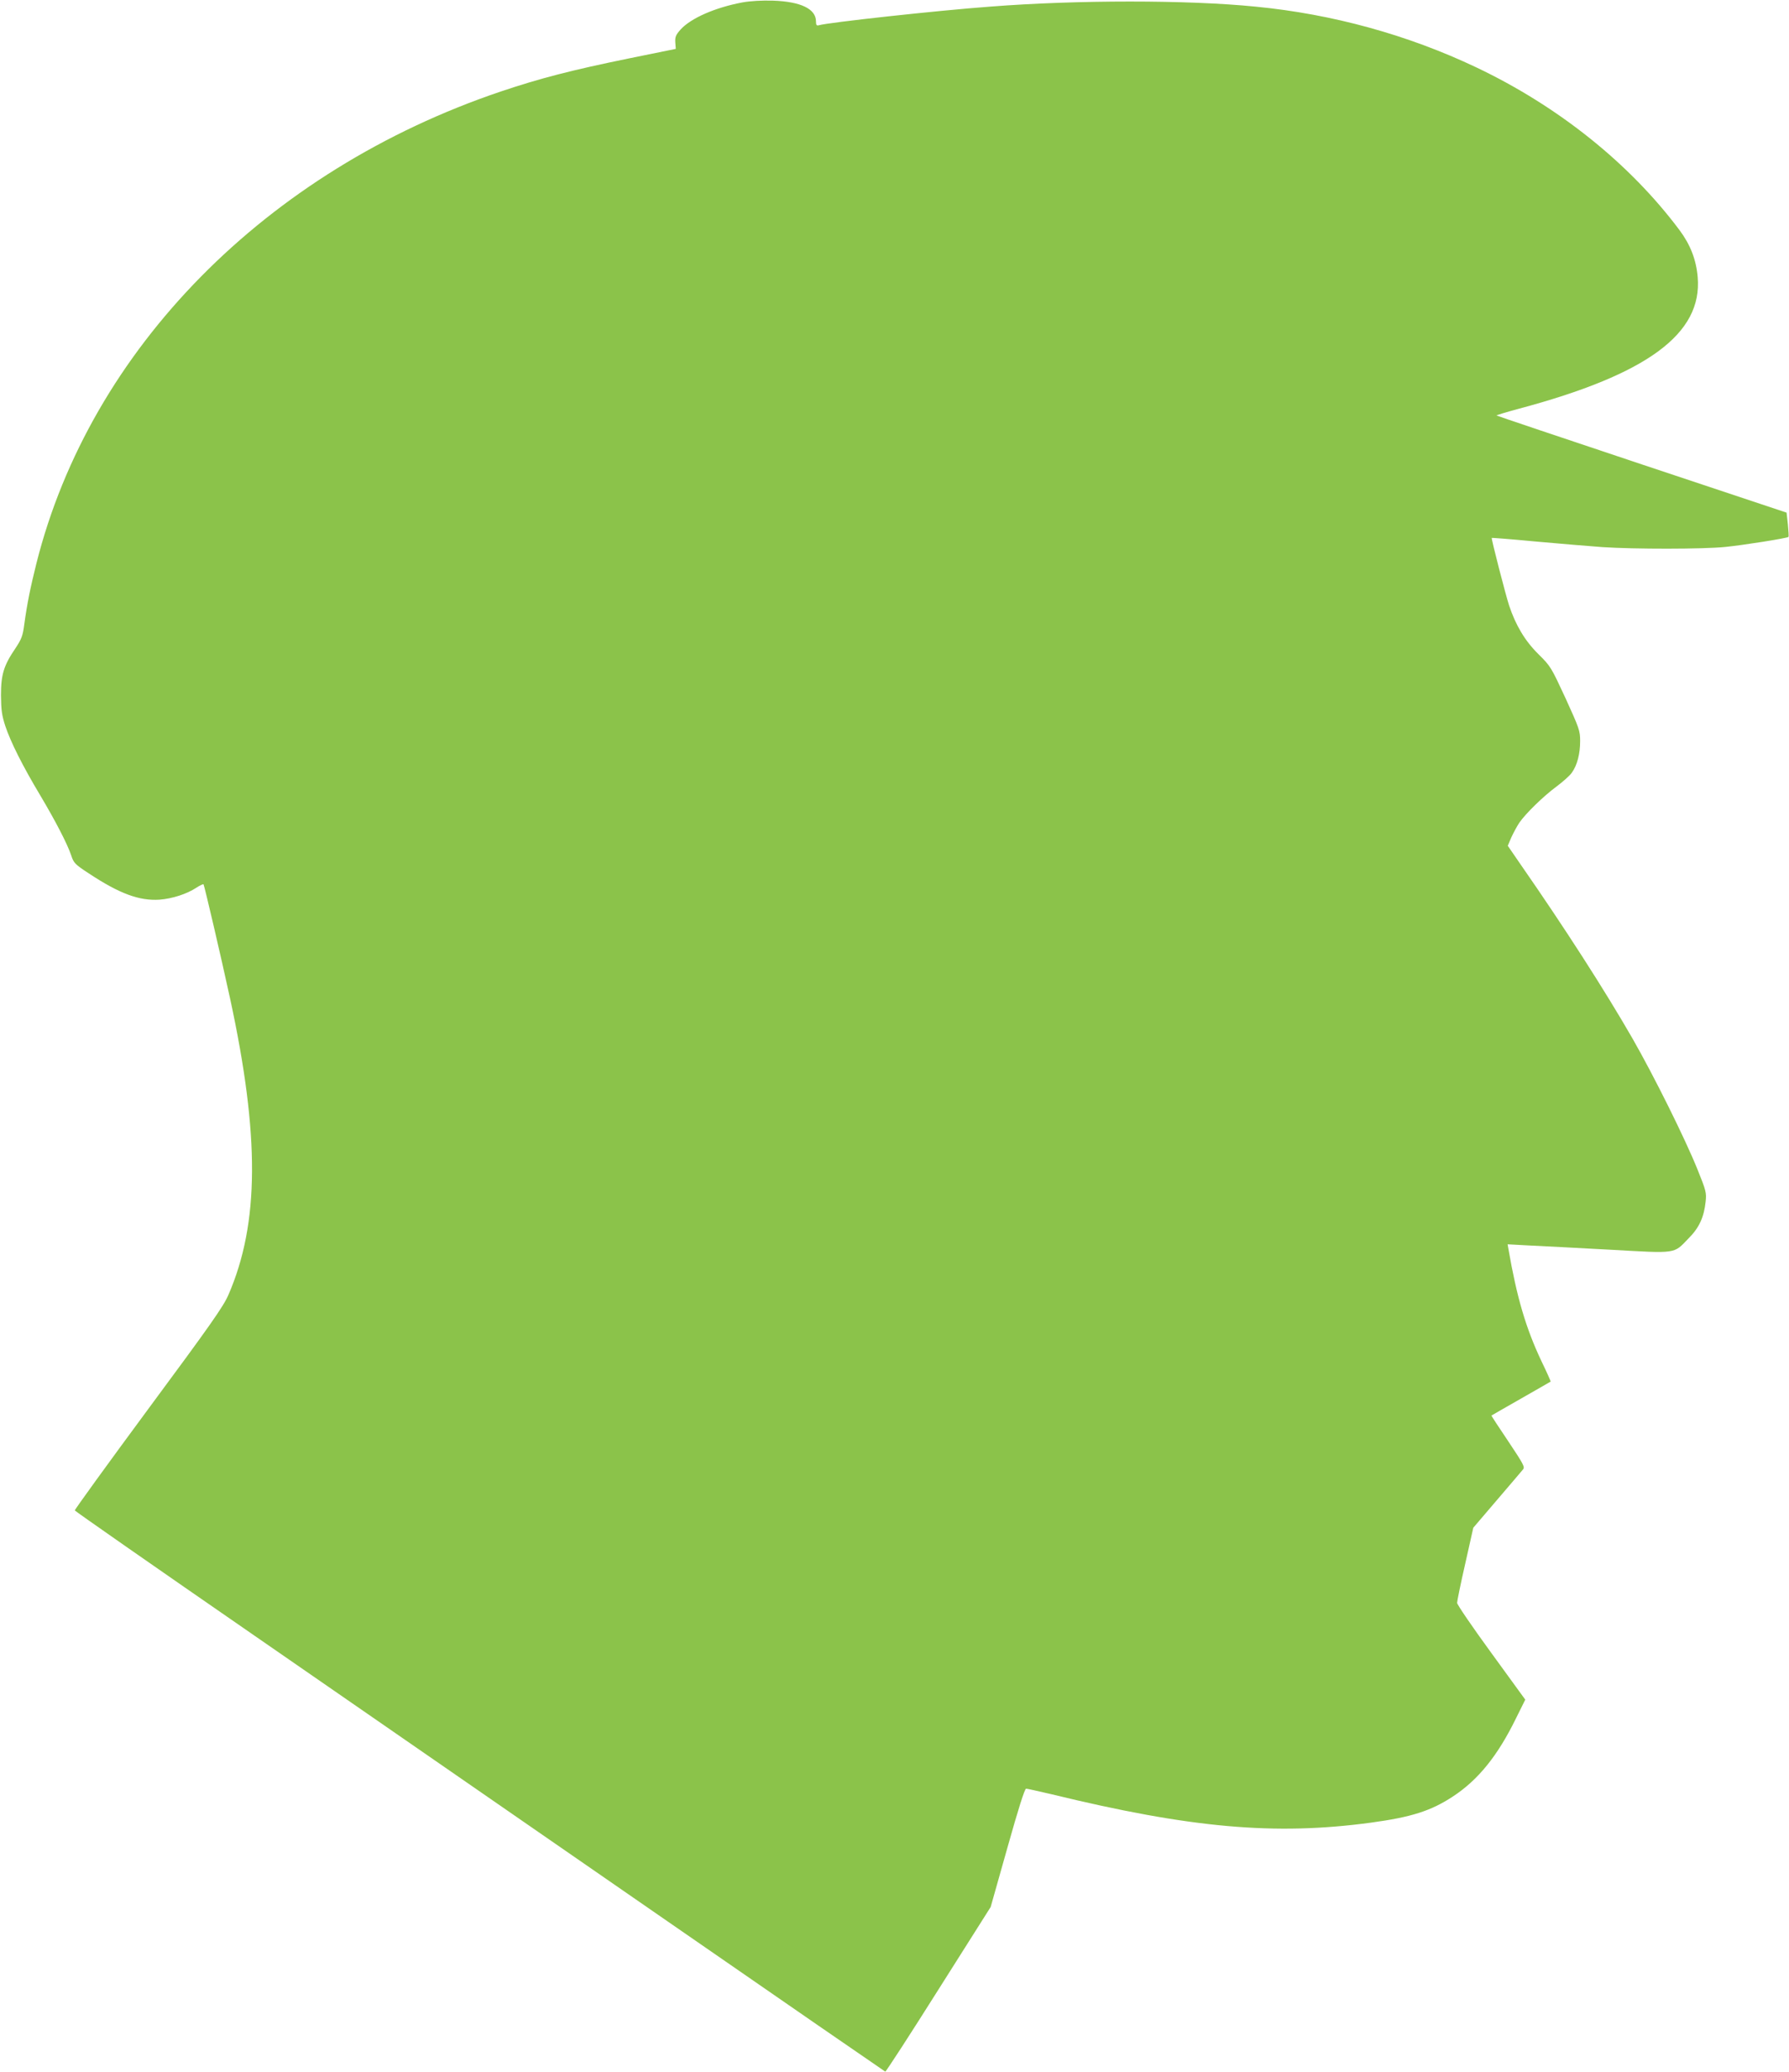
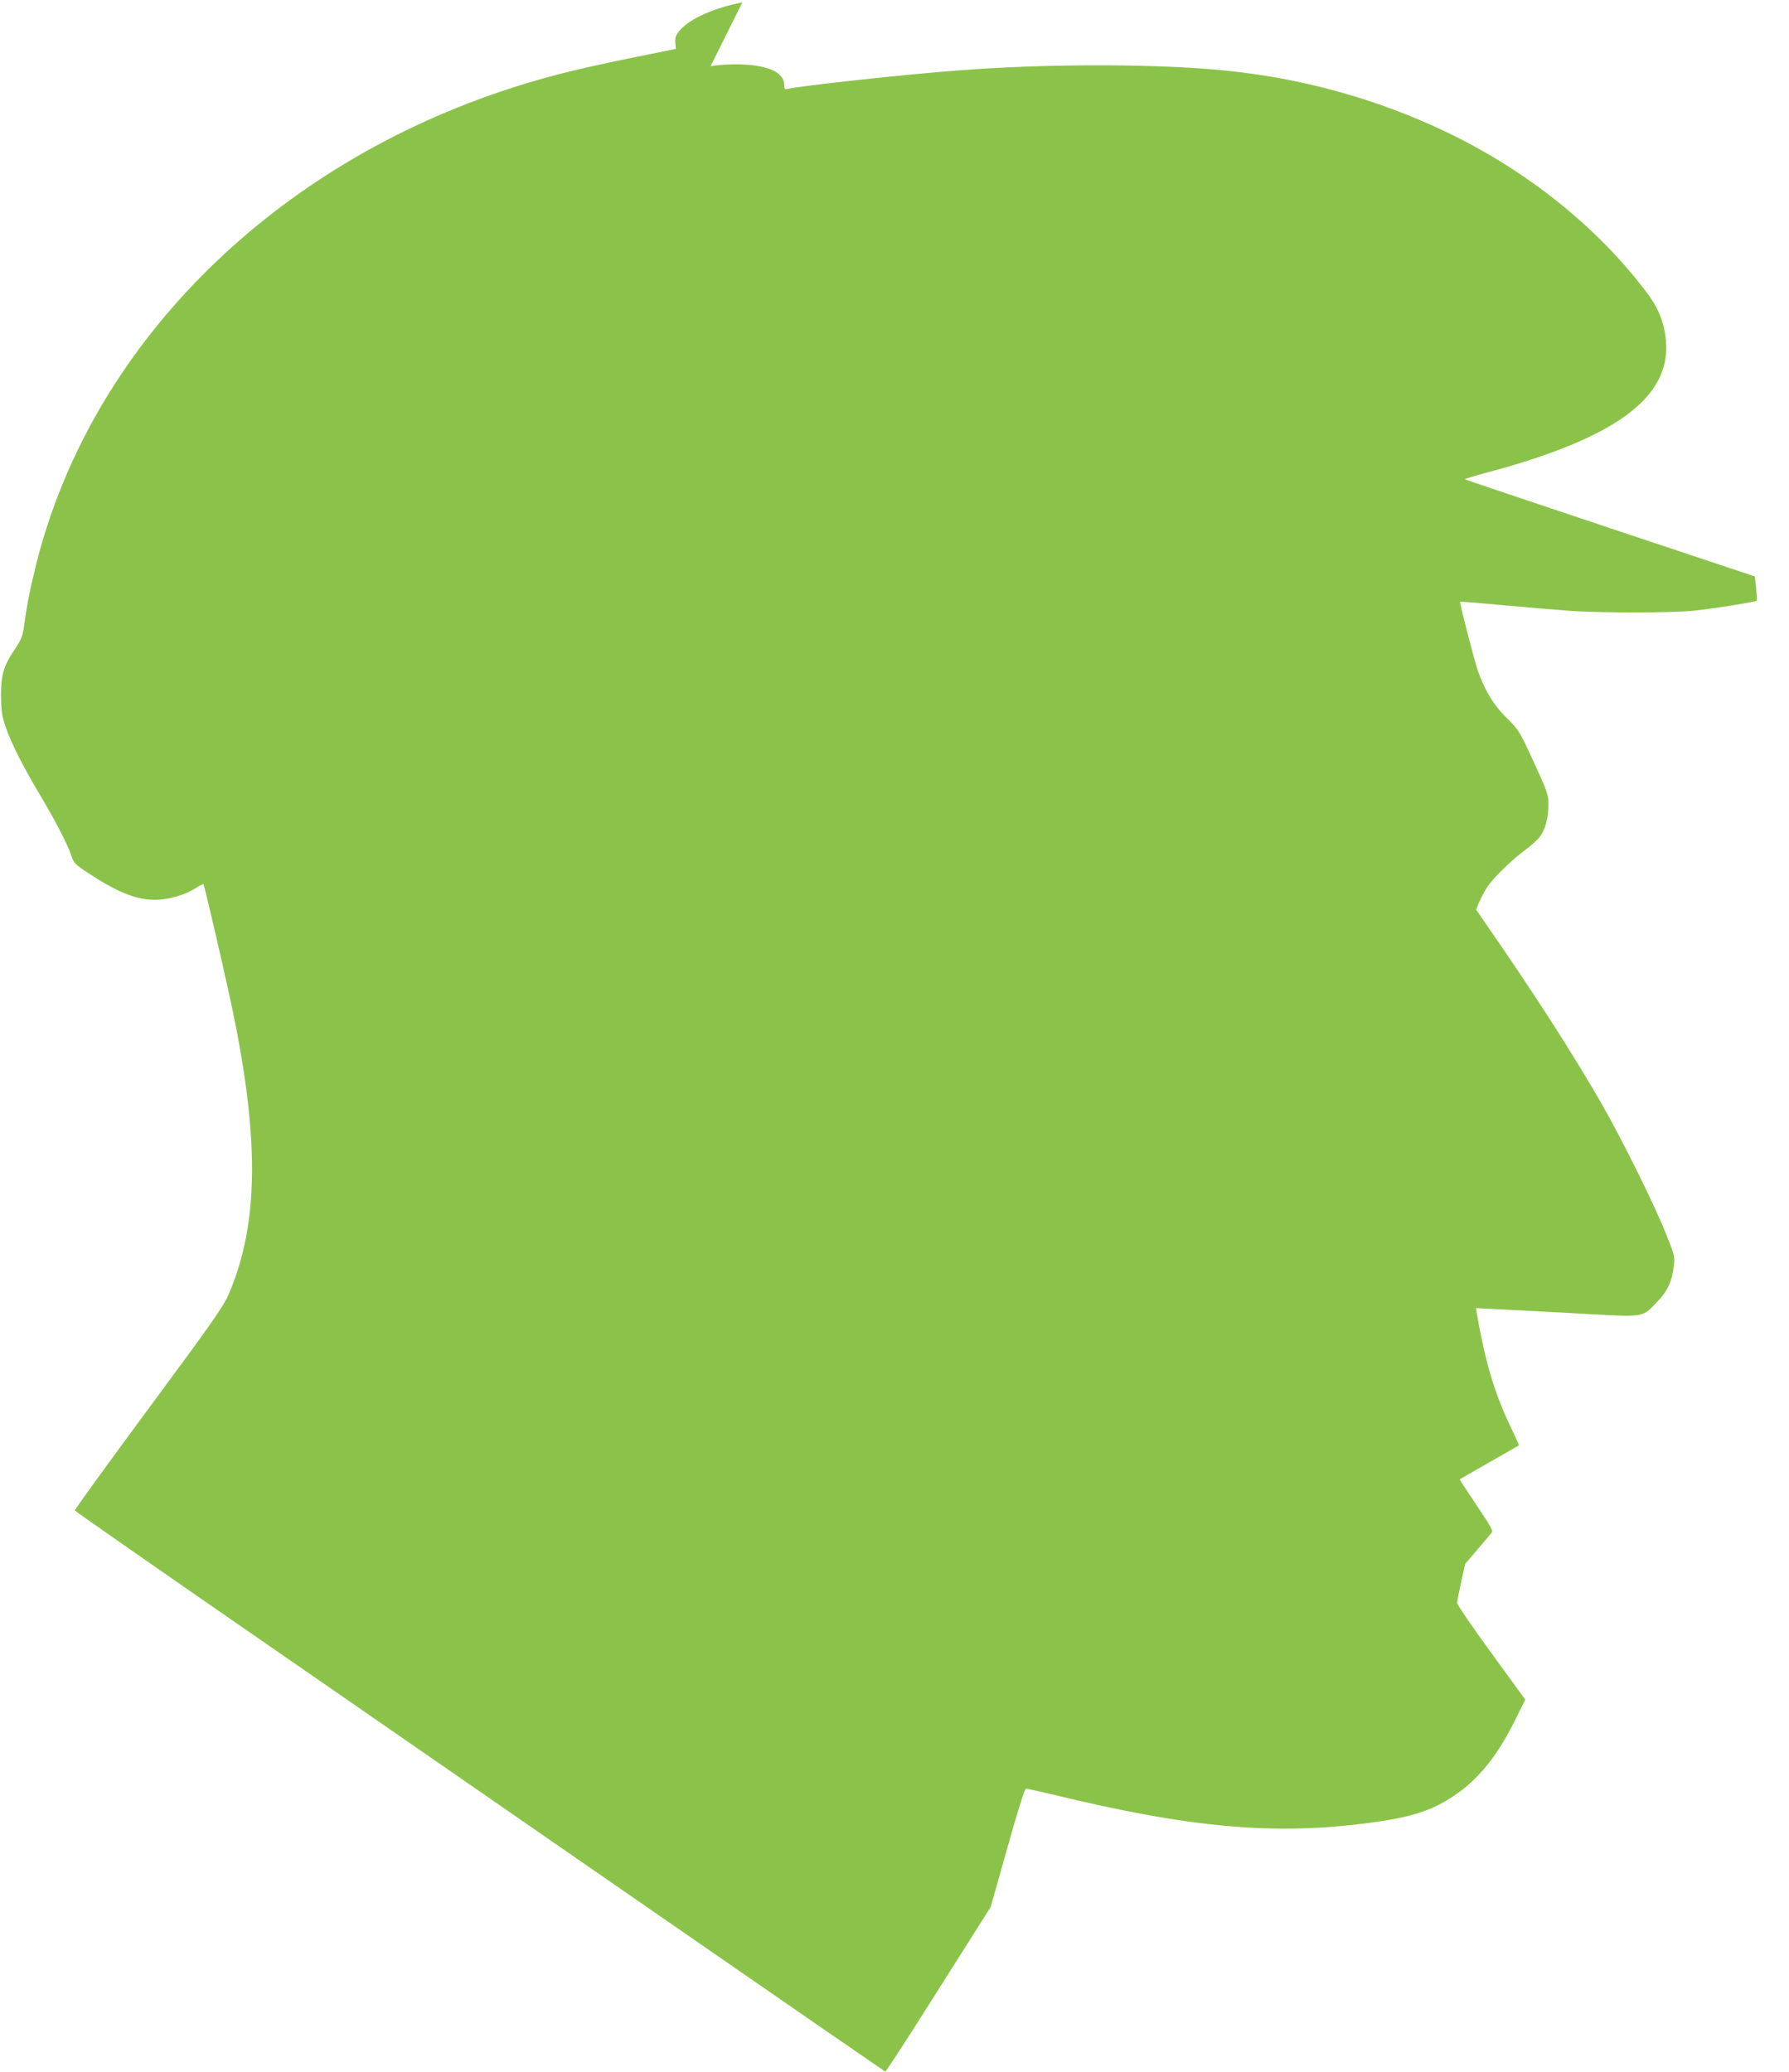
<svg xmlns="http://www.w3.org/2000/svg" version="1.0" width="1105pt" height="1280pt" viewBox="0 0 1105 1280" preserveAspectRatio="xMidYMid meet">
  <g transform="translate(0,1280) scale(0.1,-0.1)" fill="#8bc34a" stroke="none">
-     <path d="M4585 12785 c-169 -32 -317 -97 -381 -167 -30 -34 -35 -46 -33 -80 l3 -40 -285 -58 c-357 -73 -551 -123 -795 -205 -1451 -490 -2536 -1592 -2869 -2915 -37 -148 -58 -251 -75 -377 -9 -70 -17 -91 -54 -147 -73 -107 -90 -163 -90 -291 1 -92 5 -123 27 -191 33 -98 105 -243 214 -425 94 -158 169 -302 193 -374 15 -46 23 -55 109 -111 189 -125 311 -170 436 -162 79 6 169 35 228 74 21 14 41 23 44 21 5 -6 105 -433 164 -705 184 -850 181 -1391 -10 -1831 -31 -72 -111 -186 -495 -705 -251 -340 -455 -622 -454 -627 2 -5 498 -351 1103 -769 605 -419 1729 -1196 2498 -1728 768 -532 1401 -968 1405 -970 4 -1 152 227 329 508 l322 509 103 365 c68 242 107 366 116 366 7 0 77 -16 155 -34 861 -210 1382 -256 1974 -176 251 34 372 73 506 161 156 102 277 251 390 482 l58 117 -210 289 c-116 159 -211 298 -211 309 0 10 22 119 50 241 l50 223 146 171 c81 95 154 180 161 189 13 15 3 33 -91 174 -58 86 -105 158 -104 159 2 1 84 49 183 105 99 56 181 104 183 105 1 1 -24 58 -57 126 -96 203 -152 393 -204 693 l-5 29 127 -7 c69 -3 294 -15 498 -26 429 -24 398 -28 494 71 64 64 94 130 104 225 6 55 3 68 -50 199 -76 189 -269 578 -402 810 -172 299 -418 682 -691 1075 l-79 115 22 52 c13 28 35 69 49 90 40 58 149 164 230 224 40 30 83 68 95 86 33 46 51 117 51 194 0 65 -5 78 -90 265 -89 192 -92 198 -168 273 -83 82 -140 178 -181 301 -22 68 -111 413 -107 417 1 1 121 -8 267 -22 145 -13 333 -29 417 -35 199 -13 618 -13 758 1 111 11 382 54 391 62 2 3 0 37 -4 78 l-8 72 -894 298 c-491 164 -895 300 -897 302 -3 2 60 21 138 42 793 212 1134 463 1104 813 -9 107 -45 200 -112 290 -308 412 -749 765 -1256 1006 -421 200 -887 329 -1363 375 -419 42 -1103 42 -1640 0 -325 -24 -1000 -98 -1057 -115 -14 -4 -18 1 -18 24 0 77 -94 122 -265 128 -70 2 -139 -2 -190 -11z" />
+     <path d="M4585 12785 c-169 -32 -317 -97 -381 -167 -30 -34 -35 -46 -33 -80 l3 -40 -285 -58 c-357 -73 -551 -123 -795 -205 -1451 -490 -2536 -1592 -2869 -2915 -37 -148 -58 -251 -75 -377 -9 -70 -17 -91 -54 -147 -73 -107 -90 -163 -90 -291 1 -92 5 -123 27 -191 33 -98 105 -243 214 -425 94 -158 169 -302 193 -374 15 -46 23 -55 109 -111 189 -125 311 -170 436 -162 79 6 169 35 228 74 21 14 41 23 44 21 5 -6 105 -433 164 -705 184 -850 181 -1391 -10 -1831 -31 -72 -111 -186 -495 -705 -251 -340 -455 -622 -454 -627 2 -5 498 -351 1103 -769 605 -419 1729 -1196 2498 -1728 768 -532 1401 -968 1405 -970 4 -1 152 227 329 508 l322 509 103 365 c68 242 107 366 116 366 7 0 77 -16 155 -34 861 -210 1382 -256 1974 -176 251 34 372 73 506 161 156 102 277 251 390 482 l58 117 -210 289 c-116 159 -211 298 -211 309 0 10 22 119 50 241 c81 95 154 180 161 189 13 15 3 33 -91 174 -58 86 -105 158 -104 159 2 1 84 49 183 105 99 56 181 104 183 105 1 1 -24 58 -57 126 -96 203 -152 393 -204 693 l-5 29 127 -7 c69 -3 294 -15 498 -26 429 -24 398 -28 494 71 64 64 94 130 104 225 6 55 3 68 -50 199 -76 189 -269 578 -402 810 -172 299 -418 682 -691 1075 l-79 115 22 52 c13 28 35 69 49 90 40 58 149 164 230 224 40 30 83 68 95 86 33 46 51 117 51 194 0 65 -5 78 -90 265 -89 192 -92 198 -168 273 -83 82 -140 178 -181 301 -22 68 -111 413 -107 417 1 1 121 -8 267 -22 145 -13 333 -29 417 -35 199 -13 618 -13 758 1 111 11 382 54 391 62 2 3 0 37 -4 78 l-8 72 -894 298 c-491 164 -895 300 -897 302 -3 2 60 21 138 42 793 212 1134 463 1104 813 -9 107 -45 200 -112 290 -308 412 -749 765 -1256 1006 -421 200 -887 329 -1363 375 -419 42 -1103 42 -1640 0 -325 -24 -1000 -98 -1057 -115 -14 -4 -18 1 -18 24 0 77 -94 122 -265 128 -70 2 -139 -2 -190 -11z" />
  </g>
</svg>